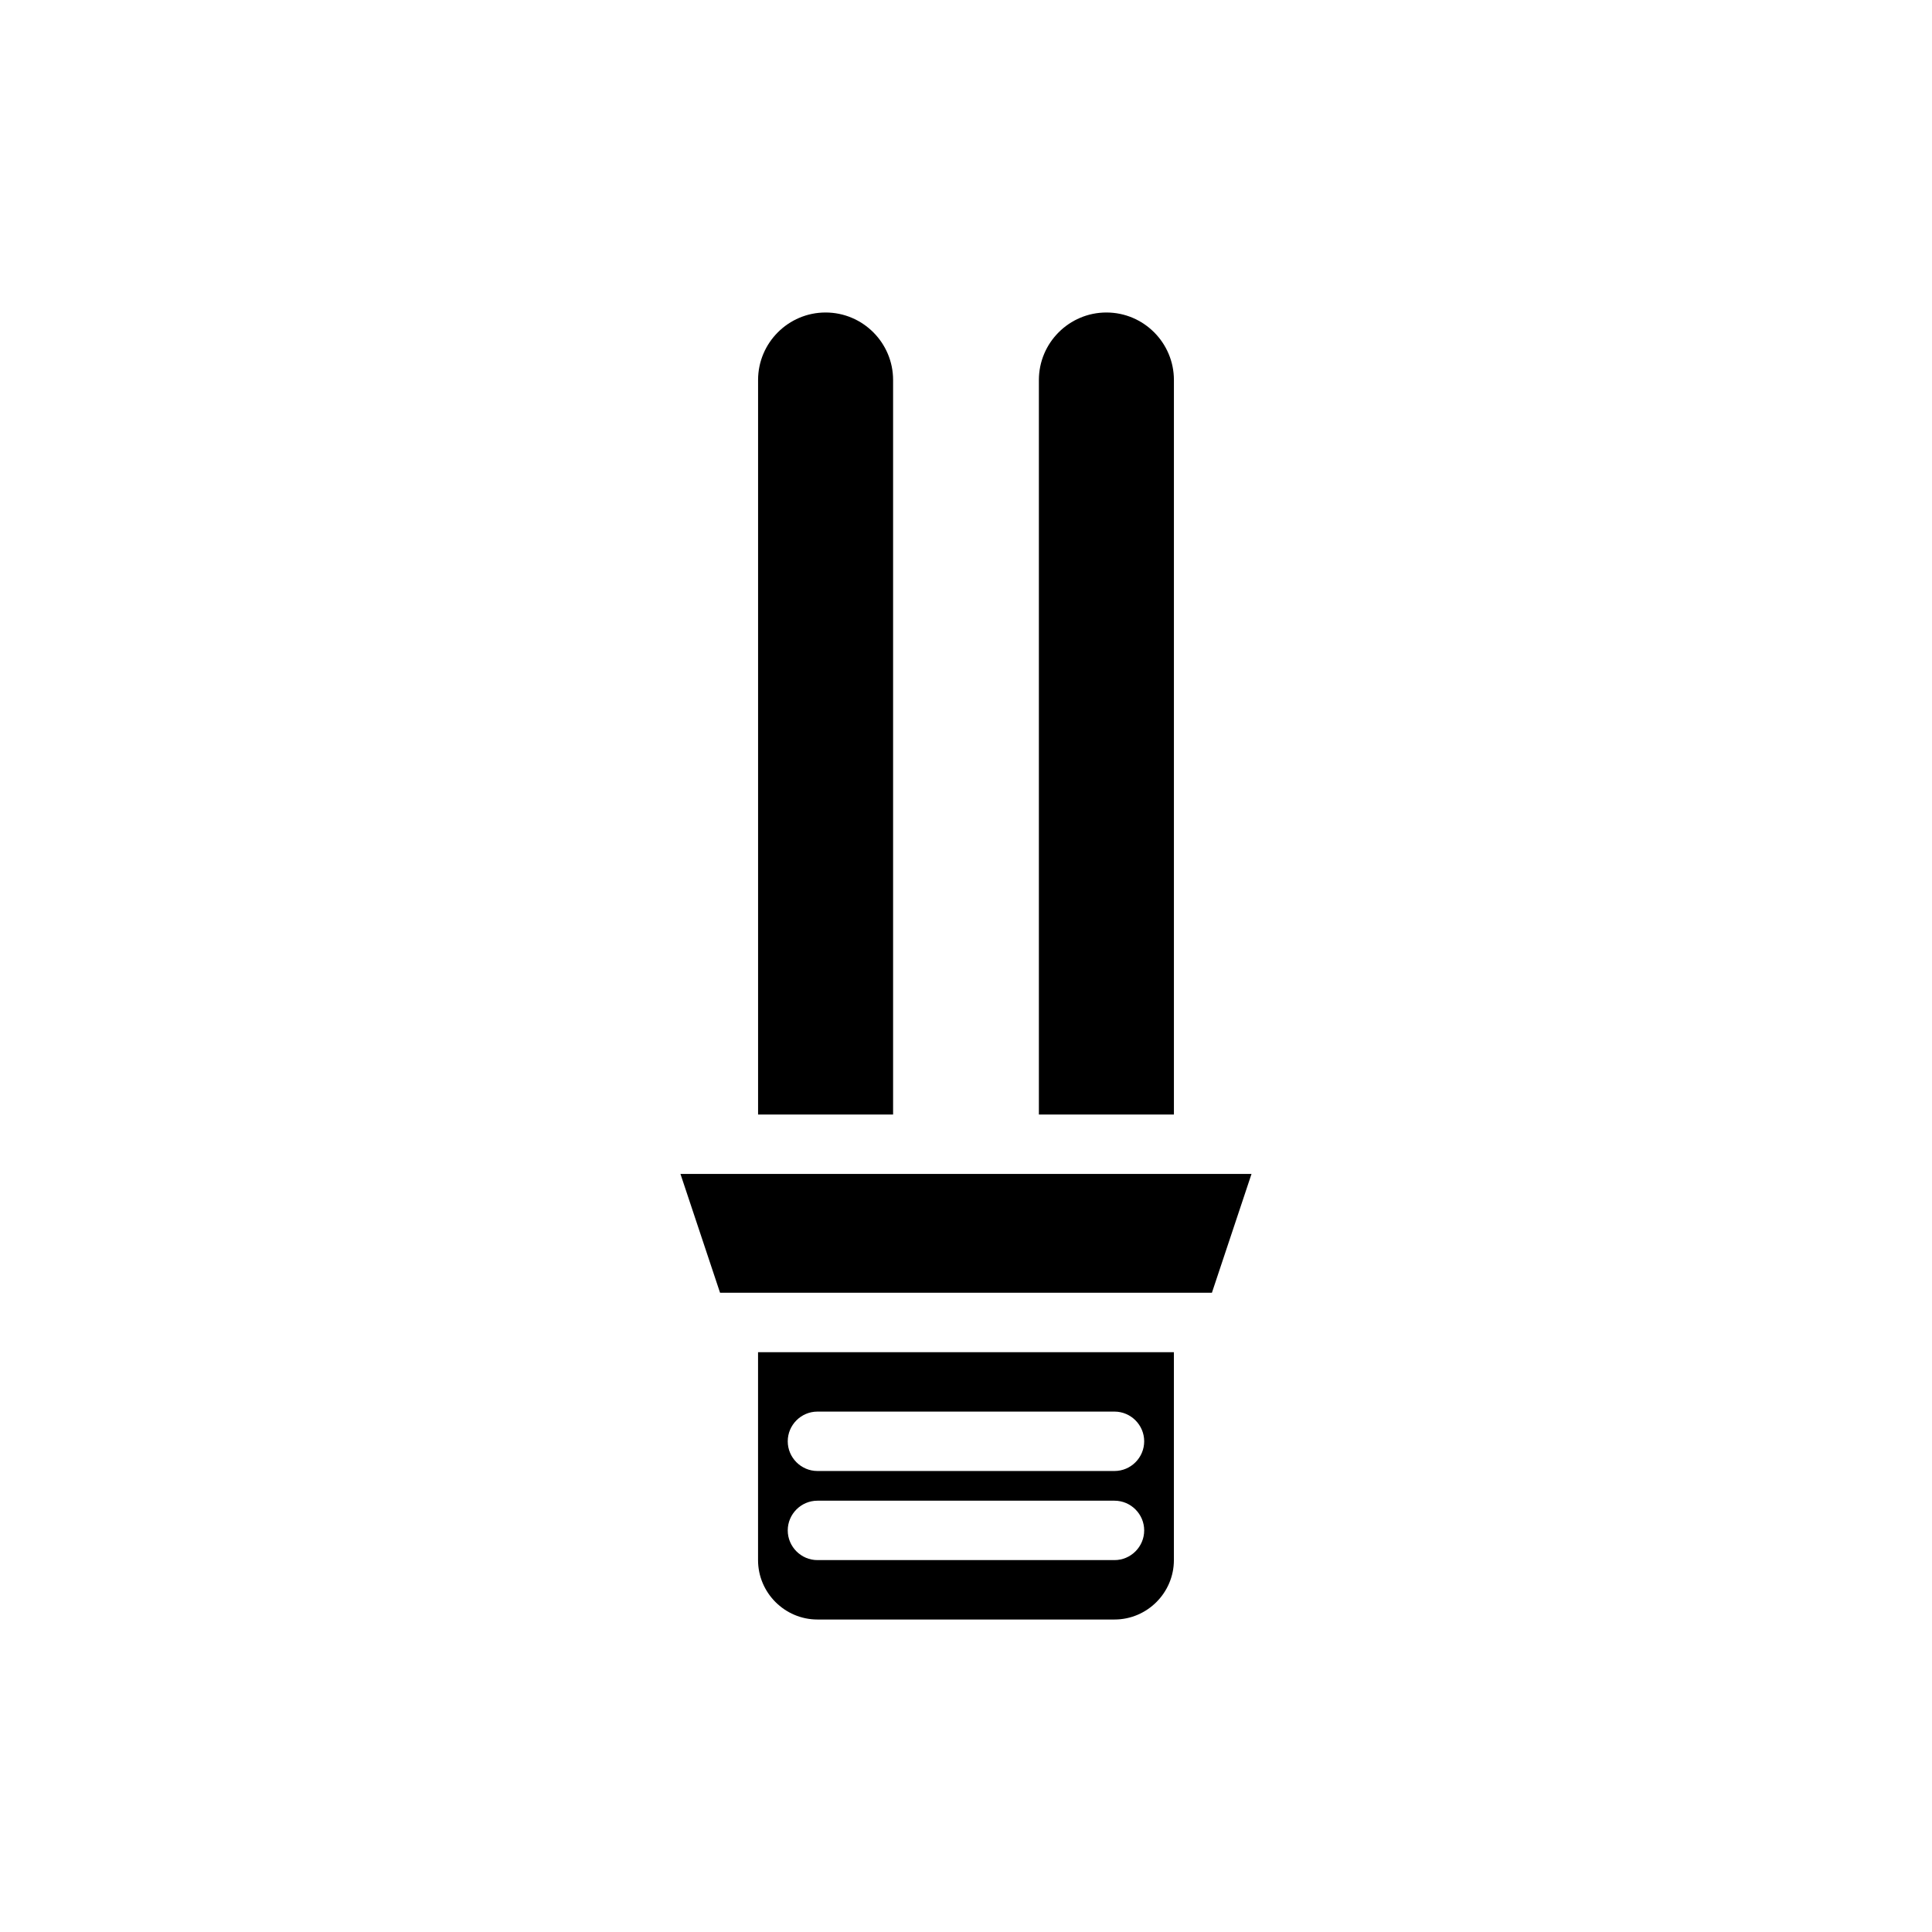
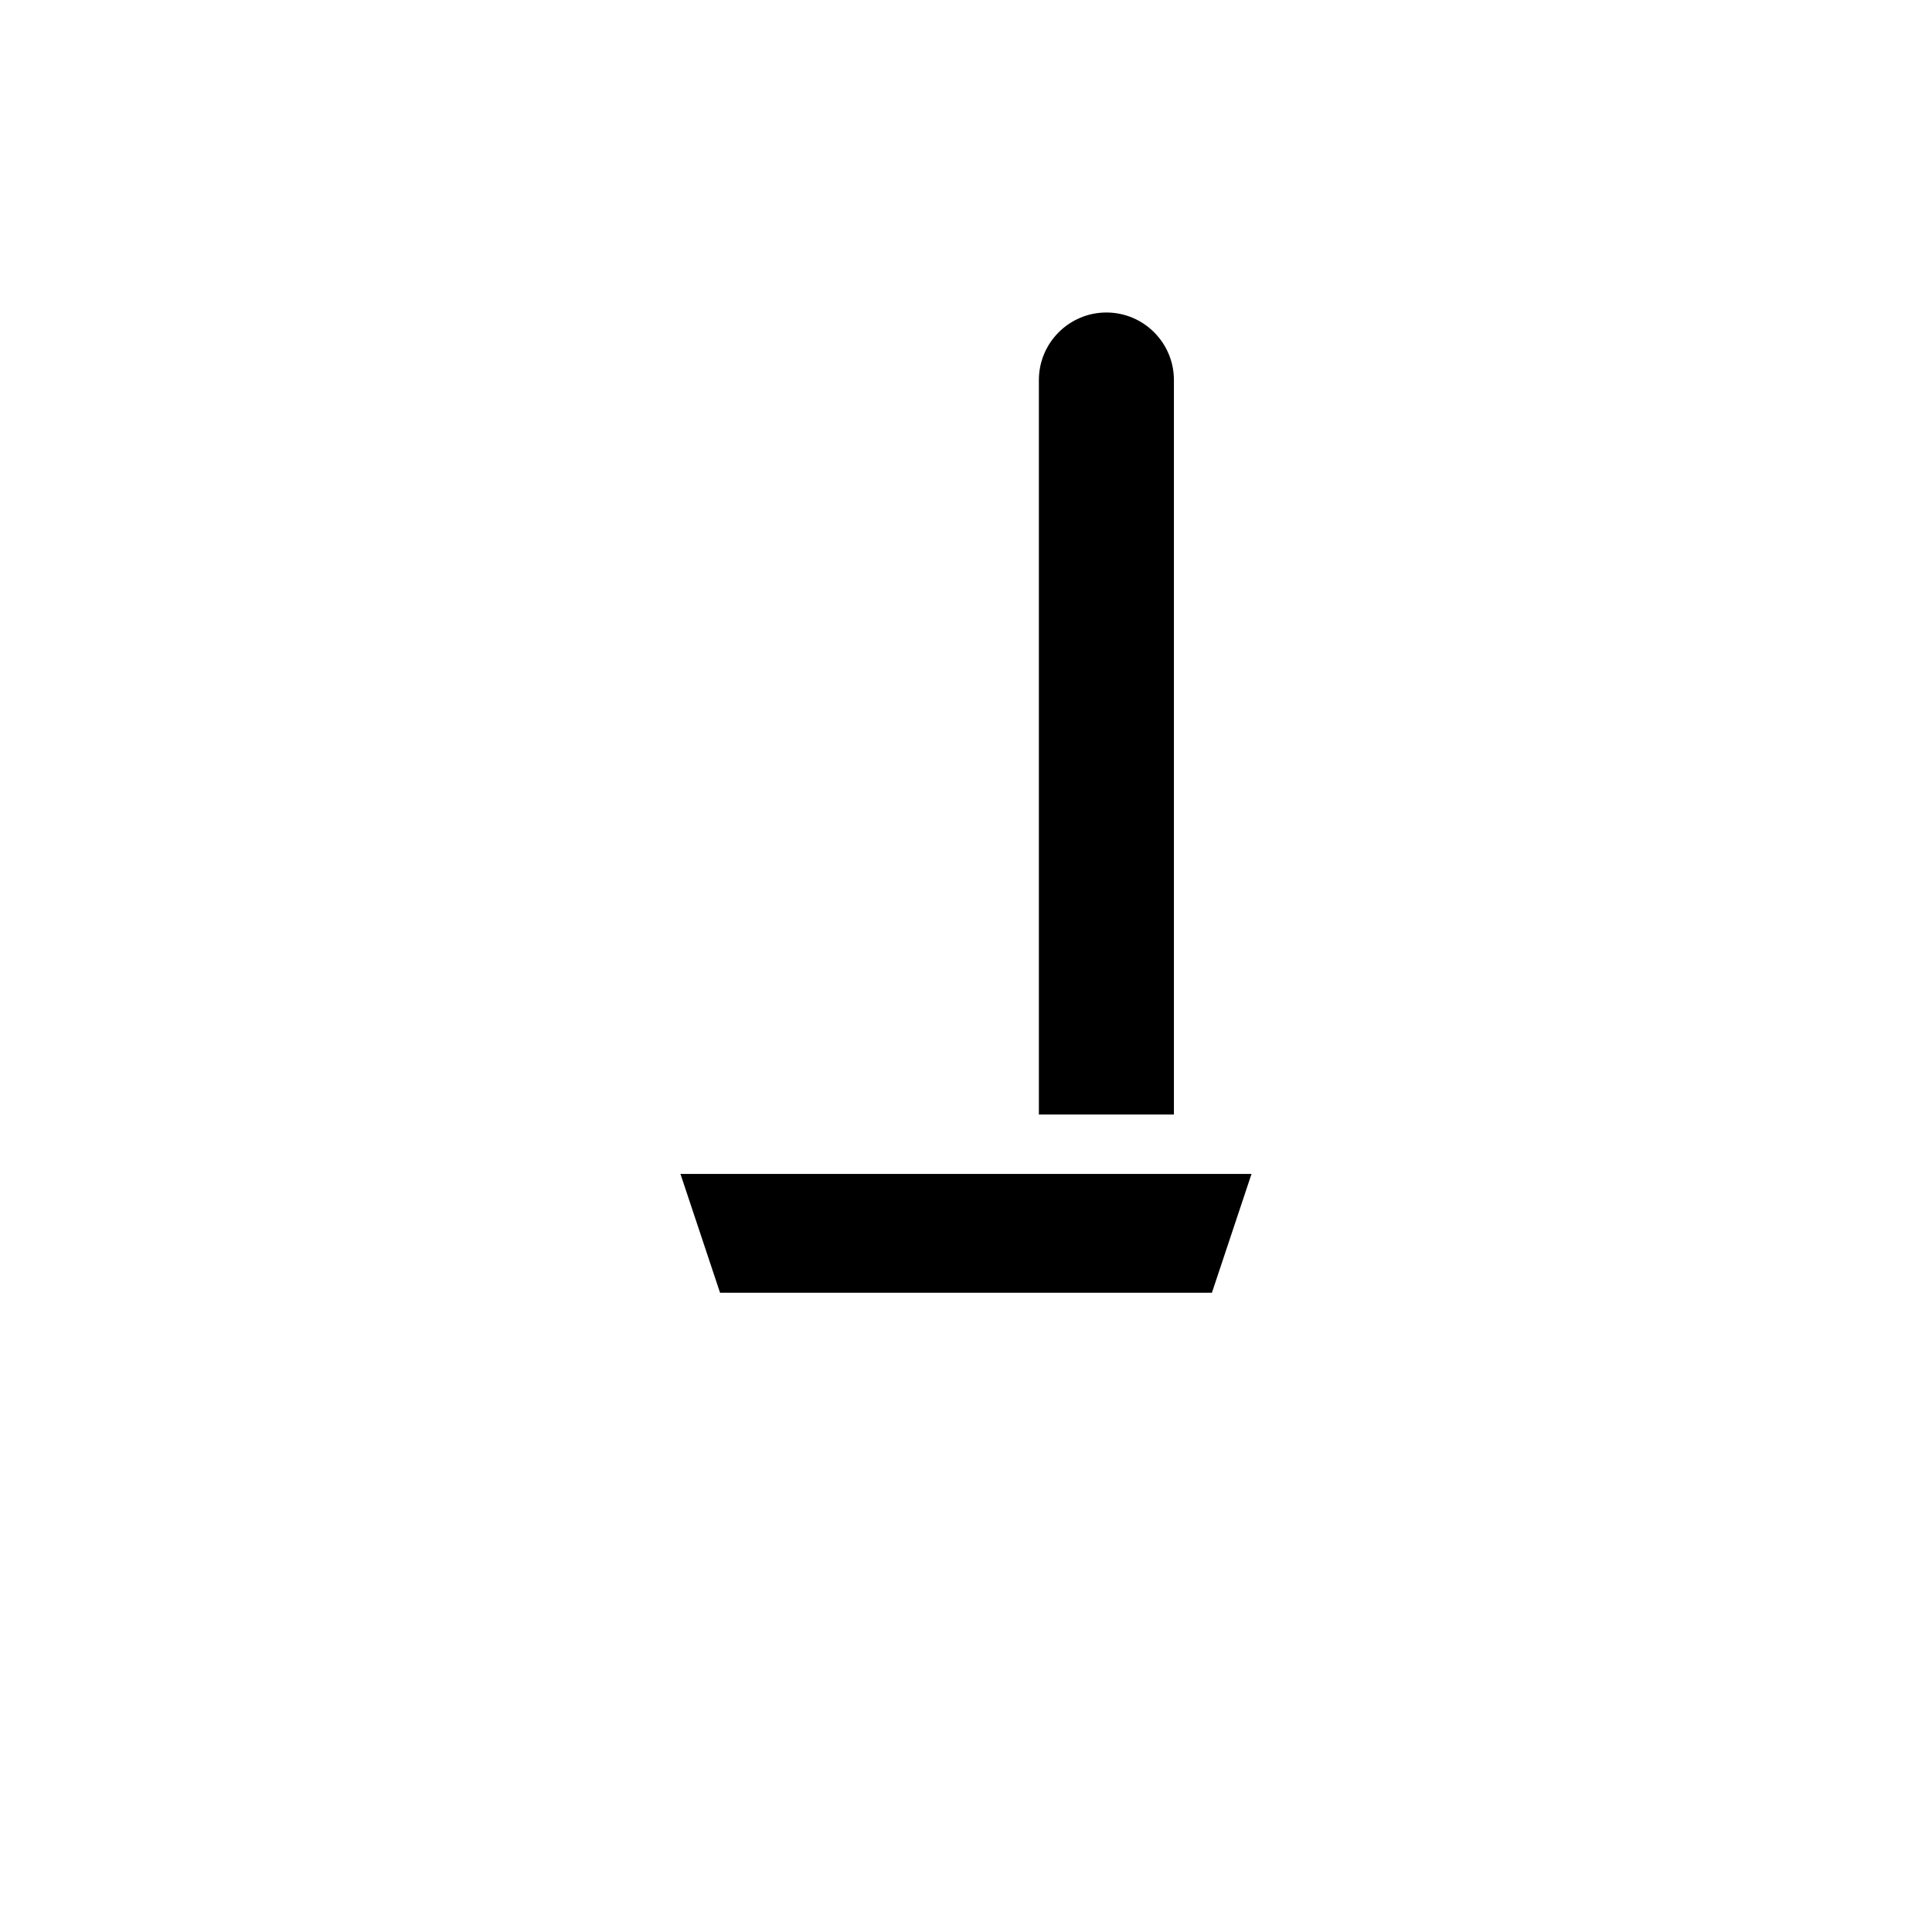
<svg xmlns="http://www.w3.org/2000/svg" fill="#000000" width="800px" height="800px" version="1.1" viewBox="144 144 512 512">
  <g>
    <path d="m465.17 486.59 10.496-31.488h-151.34l10.496 31.488z" />
-     <path d="m344.89 502.34v55.105c0 8.66 7.086 15.742 15.742 15.742h78.719c8.66 0 15.742-7.086 15.742-15.742v-55.105zm94.465 55.102h-78.723c-4.328 0-7.871-3.543-7.871-7.871s3.543-7.871 7.871-7.871h78.719c4.328 0 7.871 3.543 7.871 7.871 0.004 4.328-3.539 7.871-7.867 7.871zm0-23.613h-78.723c-4.328 0-7.871-3.543-7.871-7.871s3.543-7.871 7.871-7.871h78.719c4.328 0 7.871 3.543 7.871 7.871 0.004 4.328-3.539 7.871-7.867 7.871z" />
    <path d="m455.1 244.71c0-9.867-8.023-17.895-17.887-17.895-9.871 0-17.898 8.027-17.898 17.895v194.65h35.785z" />
-     <path d="m380.68 244.71c0-9.867-8.027-17.895-17.891-17.895-9.863 0-17.891 8.027-17.891 17.895v194.65h35.781z" />
  </g>
</svg>